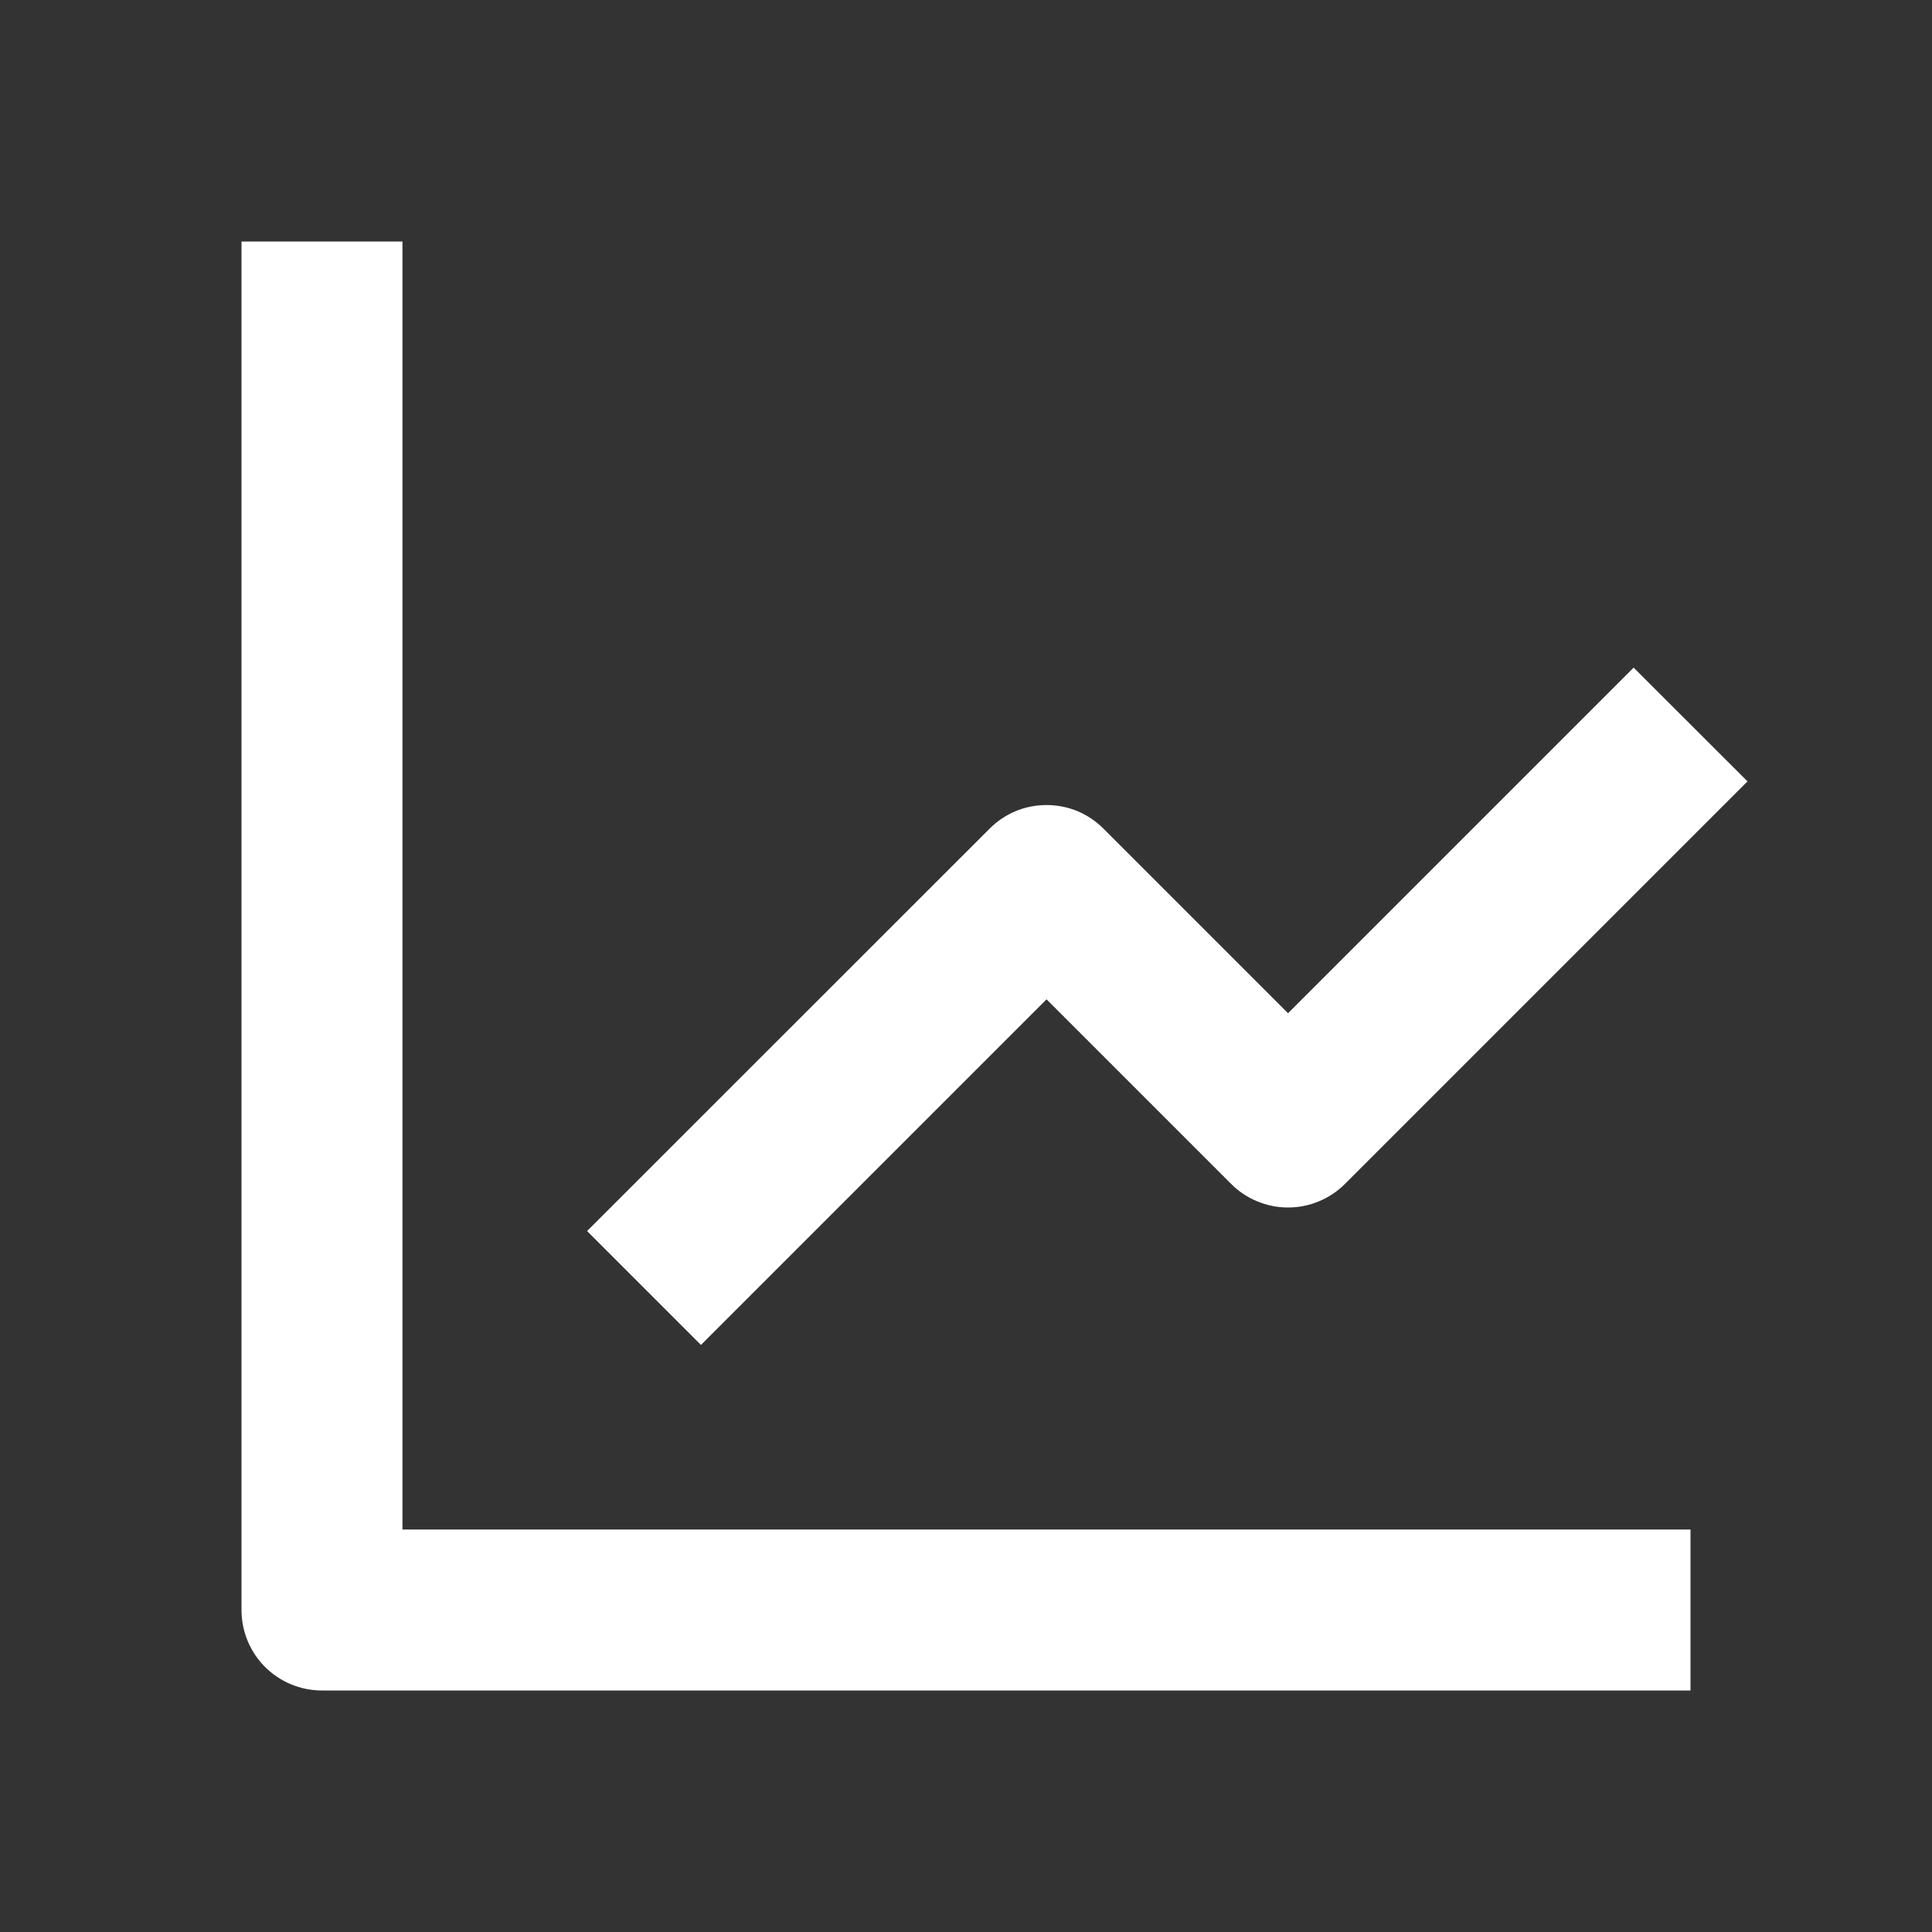
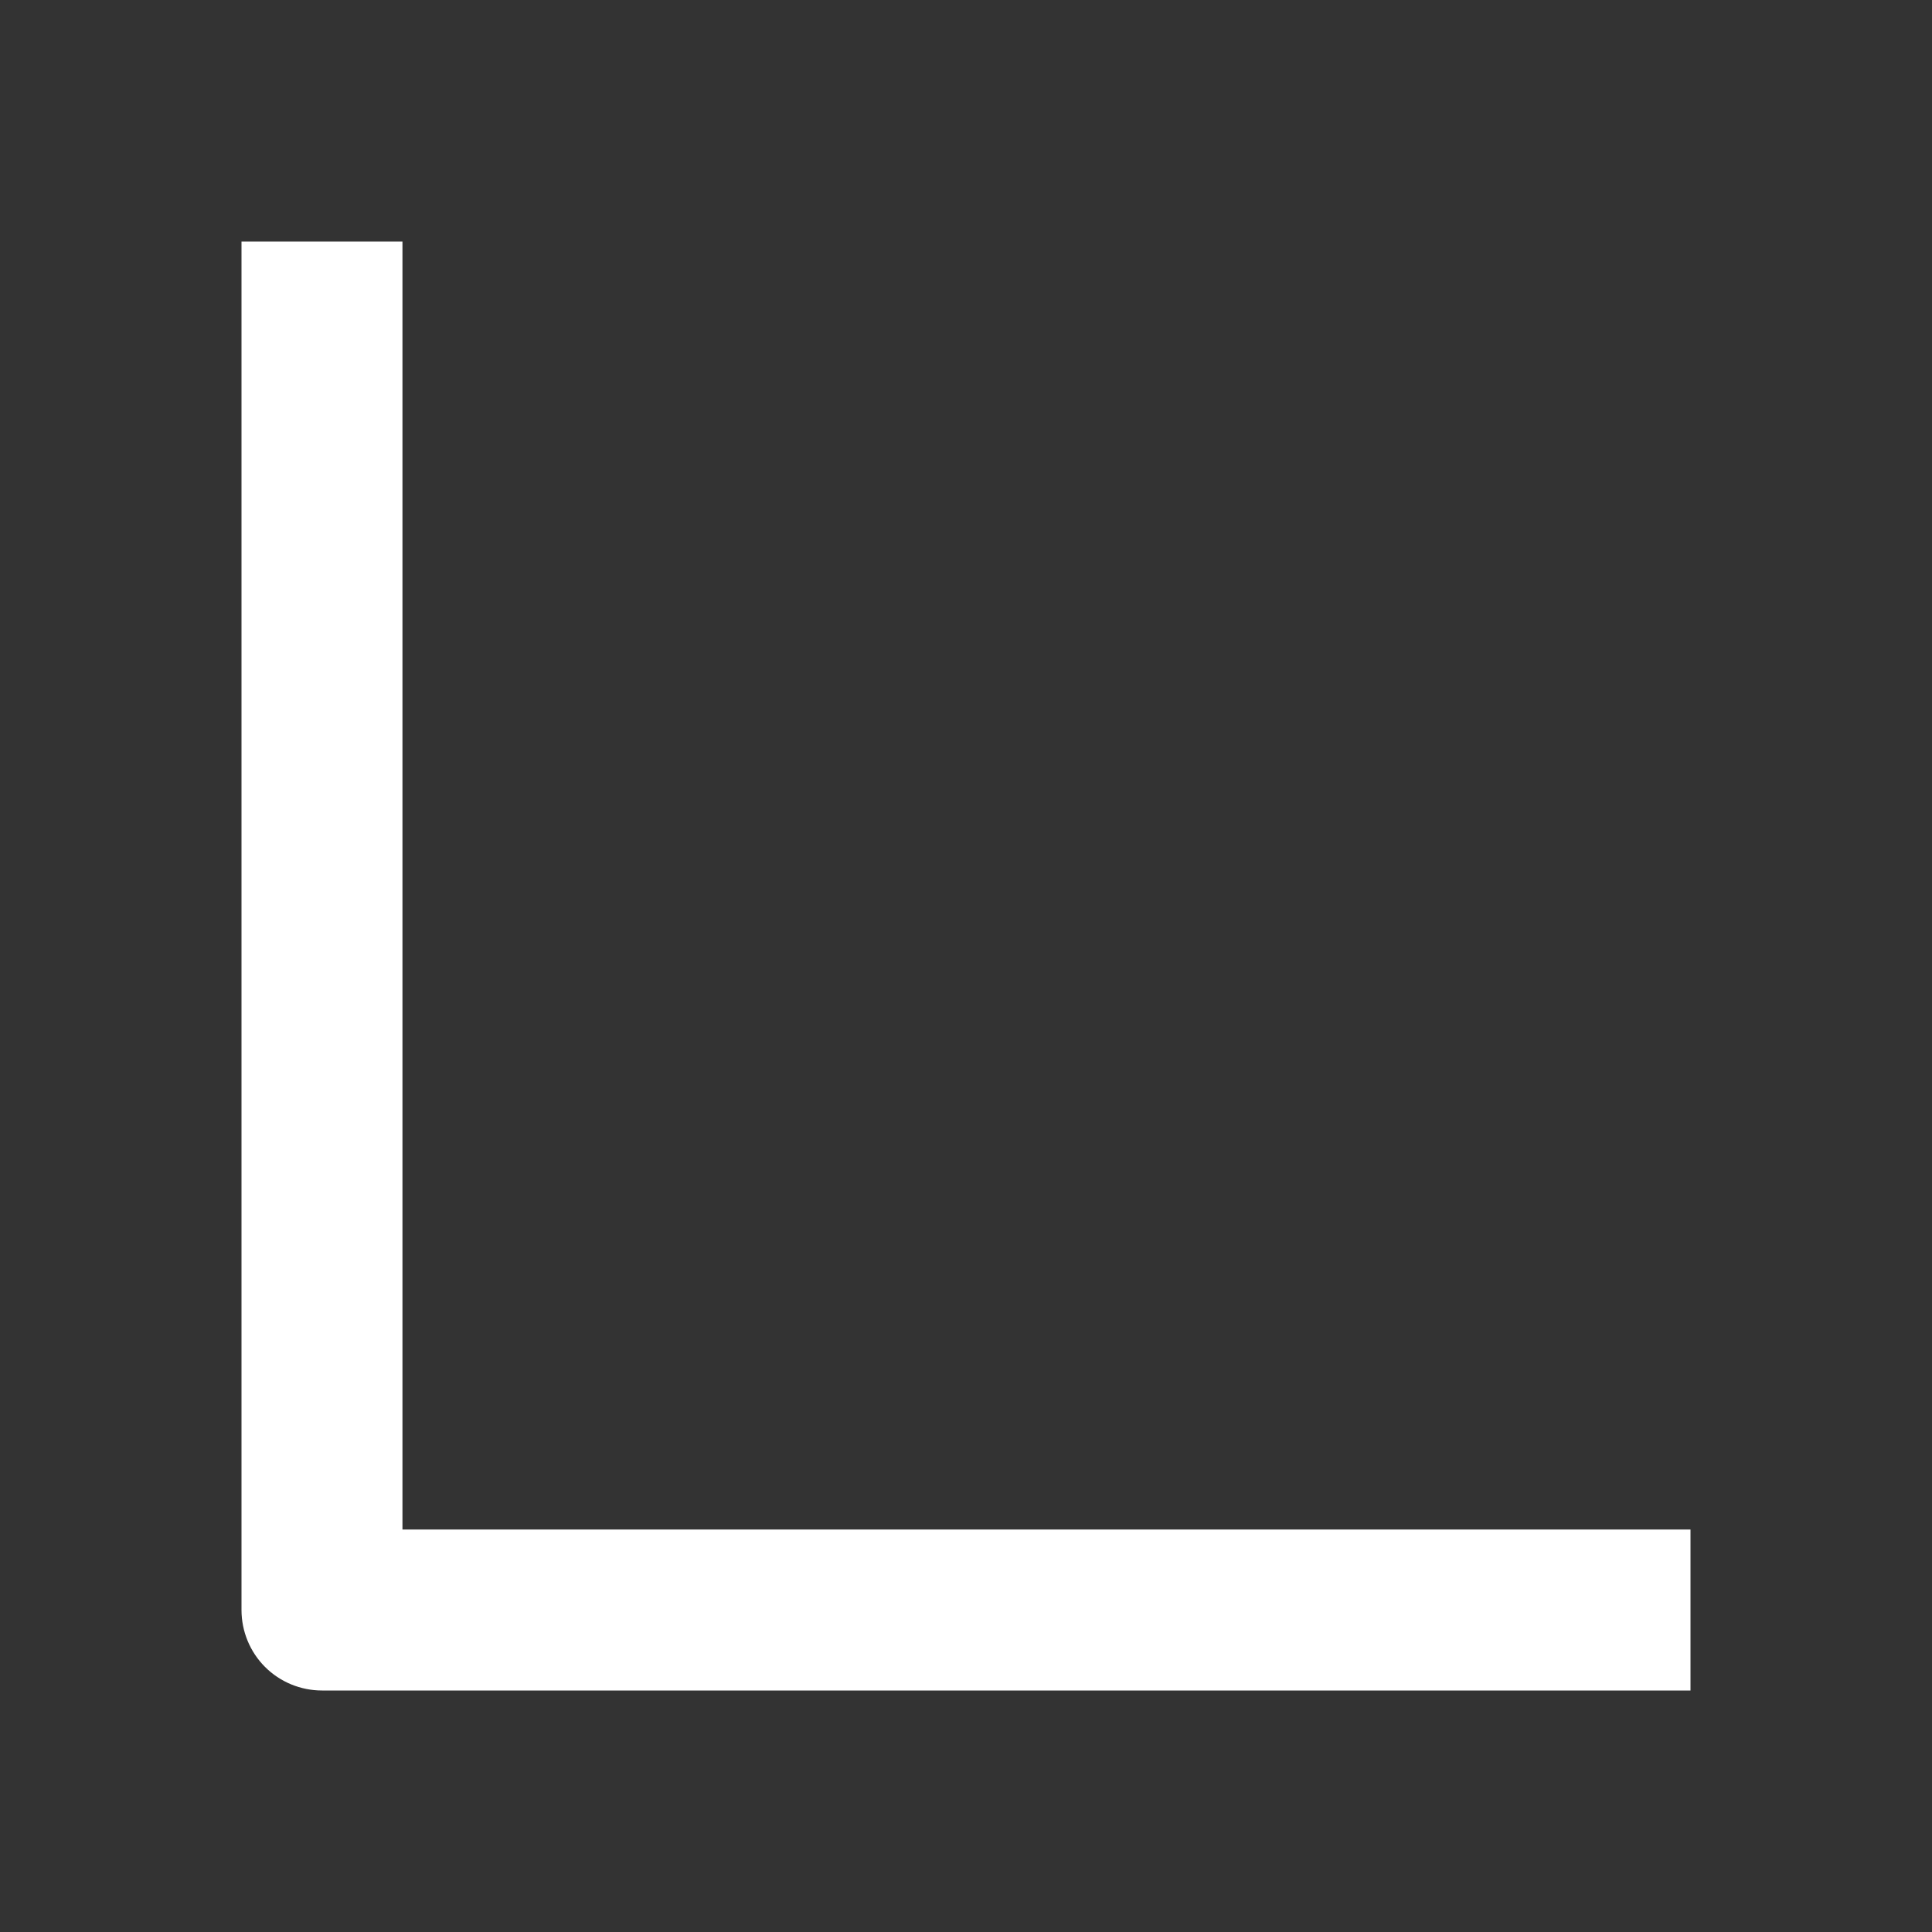
<svg xmlns="http://www.w3.org/2000/svg" width="16" height="16" viewBox="0 0 16 16" fill="none">
  <rect x="0" y="0" width="16" height="16" fill="#333333" stroke="none" />
  <path d="M2 2V13.333C2 13.51 2.07 13.68 2.195 13.805C2.32 13.93 2.49 14 2.667 14H14V12.667H3.333V2H2Z" fill="white" />
-   <path d="M10.196 9.805C10.258 9.867 10.331 9.916 10.412 9.949C10.493 9.983 10.579 10 10.667 10C10.755 10 10.841 9.983 10.922 9.949C11.003 9.916 11.076 9.867 11.138 9.805L14.472 6.471L13.529 5.529L10.667 8.391L9.138 6.862C9.076 6.8 9.003 6.751 8.922 6.717C8.841 6.684 8.755 6.667 8.667 6.667C8.579 6.667 8.493 6.684 8.412 6.717C8.331 6.751 8.258 6.8 8.196 6.862L4.862 10.195L5.805 11.138L8.667 8.276L10.196 9.805Z" fill="white" />
</svg>